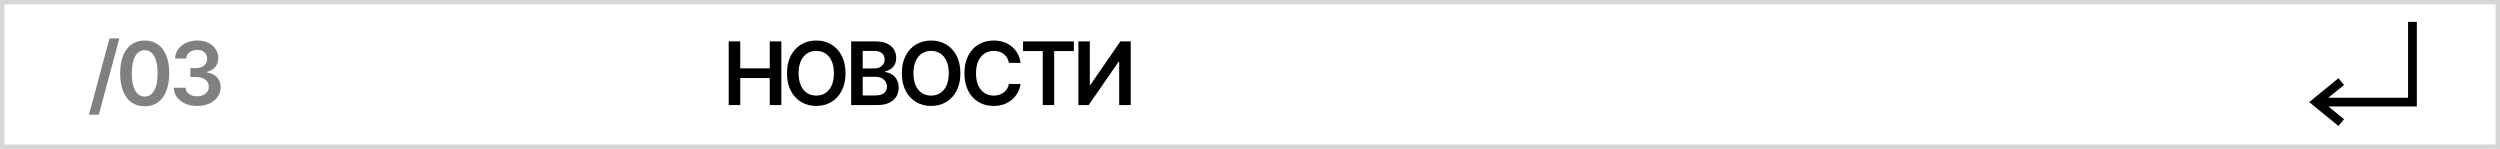
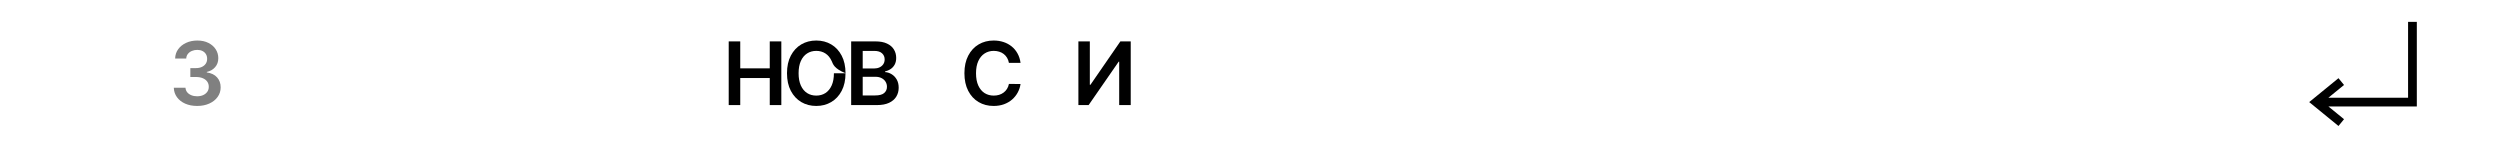
<svg xmlns="http://www.w3.org/2000/svg" width="571" height="34" viewBox="0 0 571 34" fill="none">
  <path d="M0 0H571V34H0V0Z" fill="white" />
-   <path fill-rule="evenodd" clip-rule="evenodd" d="M570 1H1V33H570V1ZM0 0V34H571V0H0Z" fill="#D6D6D6" />
  <path d="M45.029 24.199C44.006 24.199 43.097 24.024 42.302 23.673C41.511 23.323 40.886 22.835 40.427 22.21C39.968 21.585 39.724 20.863 39.695 20.044H42.366C42.389 20.437 42.52 20.78 42.756 21.074C42.993 21.363 43.308 21.587 43.701 21.748C44.094 21.91 44.534 21.99 45.022 21.99C45.543 21.99 46.005 21.9 46.407 21.72C46.809 21.535 47.124 21.28 47.352 20.953C47.579 20.626 47.69 20.25 47.685 19.824C47.69 19.384 47.577 18.995 47.344 18.659C47.112 18.323 46.776 18.06 46.336 17.871C45.9 17.681 45.375 17.587 44.759 17.587H43.474V15.555H44.759C45.266 15.555 45.709 15.468 46.087 15.293C46.471 15.117 46.772 14.871 46.989 14.554C47.207 14.232 47.314 13.86 47.309 13.439C47.314 13.027 47.221 12.669 47.032 12.366C46.847 12.059 46.584 11.819 46.244 11.649C45.907 11.479 45.512 11.393 45.057 11.393C44.612 11.393 44.2 11.474 43.822 11.635C43.443 11.796 43.138 12.025 42.906 12.324C42.673 12.617 42.55 12.968 42.536 13.375H40.001C40.02 12.56 40.254 11.846 40.704 11.23C41.158 10.61 41.764 10.127 42.522 9.781C43.28 9.431 44.13 9.256 45.072 9.256C46.042 9.256 46.885 9.438 47.6 9.802C48.32 10.162 48.876 10.648 49.269 11.258C49.662 11.869 49.859 12.544 49.859 13.283C49.863 14.102 49.622 14.788 49.134 15.342C48.651 15.896 48.017 16.259 47.231 16.429V16.543C48.254 16.685 49.037 17.063 49.582 17.679C50.131 18.29 50.403 19.05 50.398 19.959C50.398 20.773 50.166 21.502 49.702 22.146C49.243 22.785 48.609 23.287 47.799 23.652C46.994 24.017 46.071 24.199 45.029 24.199Z" fill="#808080" />
-   <path d="M33.049 24.277C31.88 24.277 30.876 23.981 30.038 23.389C29.204 22.793 28.563 21.933 28.113 20.811C27.668 19.684 27.445 18.328 27.445 16.741C27.45 15.155 27.675 13.806 28.12 12.693C28.57 11.576 29.211 10.723 30.045 10.136C30.883 9.549 31.884 9.256 33.049 9.256C34.214 9.256 35.215 9.549 36.053 10.136C36.891 10.723 37.533 11.576 37.978 12.693C38.428 13.81 38.653 15.16 38.653 16.741C38.653 18.332 38.428 19.691 37.978 20.818C37.533 21.94 36.891 22.797 36.053 23.389C35.22 23.981 34.218 24.277 33.049 24.277ZM33.049 22.054C33.958 22.054 34.675 21.607 35.201 20.712C35.731 19.812 35.996 18.489 35.996 16.741C35.996 15.586 35.876 14.616 35.634 13.829C35.393 13.043 35.052 12.452 34.611 12.054C34.171 11.651 33.65 11.45 33.049 11.45C32.145 11.45 31.43 11.9 30.904 12.8C30.379 13.694 30.113 15.008 30.109 16.741C30.104 17.901 30.22 18.877 30.457 19.668C30.698 20.458 31.039 21.055 31.479 21.457C31.92 21.855 32.443 22.054 33.049 22.054Z" fill="#808080" />
-   <path d="M27.259 8.773L22.572 26.188H20.32L25.008 8.773H27.259Z" fill="#808080" />
  <path d="M246.305 9.455H248.918V19.369H249.053L255.893 9.455H258.258V24H255.623V14.092H255.502L248.641 24H246.305V9.455Z" fill="black" />
-   <path d="M233.664 11.663V9.455H245.269V11.663H240.773V24H238.16V11.663H233.664Z" fill="black" />
  <path d="M233.093 14.362H230.437C230.361 13.927 230.221 13.541 230.018 13.205C229.814 12.864 229.561 12.575 229.258 12.338C228.955 12.101 228.609 11.924 228.221 11.806C227.837 11.682 227.423 11.621 226.978 11.621C226.187 11.621 225.487 11.82 224.876 12.217C224.265 12.61 223.787 13.188 223.441 13.95C223.095 14.708 222.923 15.634 222.923 16.727C222.923 17.84 223.095 18.777 223.441 19.54C223.791 20.297 224.27 20.87 224.876 21.259C225.487 21.642 226.185 21.834 226.971 21.834C227.406 21.834 227.814 21.777 228.192 21.663C228.576 21.545 228.919 21.372 229.222 21.145C229.53 20.918 229.788 20.638 229.996 20.307C230.21 19.975 230.356 19.597 230.437 19.171L233.093 19.185C232.994 19.876 232.778 20.525 232.447 21.131C232.12 21.737 231.692 22.272 231.161 22.736C230.631 23.195 230.011 23.555 229.3 23.815C228.59 24.071 227.802 24.199 226.935 24.199C225.657 24.199 224.516 23.903 223.512 23.311C222.508 22.719 221.718 21.865 221.14 20.747C220.562 19.63 220.273 18.29 220.273 16.727C220.273 15.16 220.565 13.82 221.147 12.707C221.729 11.59 222.522 10.735 223.526 10.143C224.53 9.552 225.666 9.256 226.935 9.256C227.745 9.256 228.498 9.369 229.194 9.597C229.89 9.824 230.51 10.158 231.055 10.598C231.599 11.034 232.047 11.569 232.397 12.203C232.752 12.833 232.984 13.553 233.093 14.362Z" fill="black" />
-   <path d="M219.351 16.727C219.351 18.295 219.057 19.637 218.47 20.754C217.888 21.867 217.092 22.719 216.084 23.311C215.08 23.903 213.941 24.199 212.668 24.199C211.394 24.199 210.253 23.903 209.244 23.311C208.241 22.715 207.445 21.86 206.858 20.747C206.276 19.63 205.984 18.29 205.984 16.727C205.984 15.16 206.276 13.82 206.858 12.707C207.445 11.59 208.241 10.735 209.244 10.143C210.253 9.552 211.394 9.256 212.668 9.256C213.941 9.256 215.08 9.552 216.084 10.143C217.092 10.735 217.888 11.59 218.47 12.707C219.057 13.82 219.351 15.16 219.351 16.727ZM216.702 16.727C216.702 15.624 216.529 14.694 216.183 13.936C215.842 13.174 215.369 12.598 214.763 12.21C214.157 11.817 213.458 11.621 212.668 11.621C211.877 11.621 211.179 11.817 210.572 12.21C209.966 12.598 209.491 13.174 209.145 13.936C208.804 14.694 208.634 15.624 208.634 16.727C208.634 17.831 208.804 18.763 209.145 19.526C209.491 20.283 209.966 20.858 210.572 21.252C211.179 21.64 211.877 21.834 212.668 21.834C213.458 21.834 214.157 21.64 214.763 21.252C215.369 20.858 215.842 20.283 216.183 19.526C216.529 18.763 216.702 17.831 216.702 16.727Z" fill="black" />
  <path d="M194.406 24V9.455H199.974C201.026 9.455 201.899 9.62 202.595 9.952C203.296 10.278 203.819 10.726 204.165 11.294C204.515 11.862 204.69 12.506 204.69 13.226C204.69 13.818 204.577 14.324 204.349 14.746C204.122 15.162 203.817 15.501 203.433 15.761C203.05 16.022 202.621 16.209 202.148 16.323V16.465C202.664 16.493 203.159 16.652 203.632 16.94C204.11 17.224 204.501 17.627 204.804 18.148C205.107 18.669 205.259 19.298 205.259 20.037C205.259 20.79 205.076 21.467 204.712 22.068C204.347 22.665 203.798 23.136 203.064 23.482C202.33 23.827 201.407 24 200.294 24H194.406ZM197.041 21.798H199.875C200.831 21.798 201.52 21.616 201.942 21.252C202.368 20.882 202.581 20.409 202.581 19.831C202.581 19.4 202.474 19.012 202.261 18.666C202.048 18.316 201.745 18.041 201.352 17.842C200.959 17.639 200.491 17.537 199.946 17.537H197.041V21.798ZM197.041 15.641H199.648C200.102 15.641 200.512 15.558 200.876 15.392C201.241 15.222 201.527 14.982 201.736 14.675C201.949 14.362 202.055 13.993 202.055 13.567C202.055 13.003 201.857 12.539 201.459 12.175C201.066 11.81 200.481 11.628 199.705 11.628H197.041V15.641Z" fill="black" />
-   <path d="M193.116 16.727C193.116 18.295 192.823 19.637 192.236 20.754C191.653 21.867 190.858 22.719 189.849 23.311C188.846 23.903 187.707 24.199 186.433 24.199C185.16 24.199 184.018 23.903 183.01 23.311C182.006 22.715 181.211 21.86 180.624 20.747C180.041 19.63 179.75 18.29 179.75 16.727C179.75 15.16 180.041 13.82 180.624 12.707C181.211 11.59 182.006 10.735 183.01 10.143C184.018 9.552 185.16 9.256 186.433 9.256C187.707 9.256 188.846 9.552 189.849 10.143C190.858 10.735 191.653 11.59 192.236 12.707C192.823 13.82 193.116 15.16 193.116 16.727ZM190.467 16.727C190.467 15.624 190.295 14.694 189.949 13.936C189.608 13.174 189.134 12.598 188.528 12.21C187.922 11.817 187.224 11.621 186.433 11.621C185.643 11.621 184.944 11.817 184.338 12.21C183.732 12.598 183.256 13.174 182.911 13.936C182.57 14.694 182.399 15.624 182.399 16.727C182.399 17.831 182.57 18.763 182.911 19.526C183.256 20.283 183.732 20.858 184.338 21.252C184.944 21.64 185.643 21.834 186.433 21.834C187.224 21.834 187.922 21.64 188.528 21.252C189.134 20.858 189.608 20.283 189.949 19.526C190.295 18.763 190.467 17.831 190.467 16.727Z" fill="black" />
+   <path d="M193.116 16.727C193.116 18.295 192.823 19.637 192.236 20.754C191.653 21.867 190.858 22.719 189.849 23.311C188.846 23.903 187.707 24.199 186.433 24.199C185.16 24.199 184.018 23.903 183.01 23.311C182.006 22.715 181.211 21.86 180.624 20.747C180.041 19.63 179.75 18.29 179.75 16.727C179.75 15.16 180.041 13.82 180.624 12.707C181.211 11.59 182.006 10.735 183.01 10.143C184.018 9.552 185.16 9.256 186.433 9.256C187.707 9.256 188.846 9.552 189.849 10.143C190.858 10.735 191.653 11.59 192.236 12.707C192.823 13.82 193.116 15.16 193.116 16.727ZC190.467 15.624 190.295 14.694 189.949 13.936C189.608 13.174 189.134 12.598 188.528 12.21C187.922 11.817 187.224 11.621 186.433 11.621C185.643 11.621 184.944 11.817 184.338 12.21C183.732 12.598 183.256 13.174 182.911 13.936C182.57 14.694 182.399 15.624 182.399 16.727C182.399 17.831 182.57 18.763 182.911 19.526C183.256 20.283 183.732 20.858 184.338 21.252C184.944 21.64 185.643 21.834 186.433 21.834C187.224 21.834 187.922 21.64 188.528 21.252C189.134 20.858 189.608 20.283 189.949 19.526C190.295 18.763 190.467 17.831 190.467 16.727Z" fill="black" />
  <path d="M166.438 24V9.455H169.072V15.612H175.813V9.455H178.455V24H175.813V17.821H169.072V24H166.438Z" fill="black" />
  <path fill-rule="evenodd" clip-rule="evenodd" d="M550.003 22.316V5H552.003V24.316L531.81 24.316L535.375 27.225L534.11 28.775L527.422 23.316L534.11 17.857L535.375 19.406L531.81 22.316L550.003 22.316Z" fill="black" />
</svg>